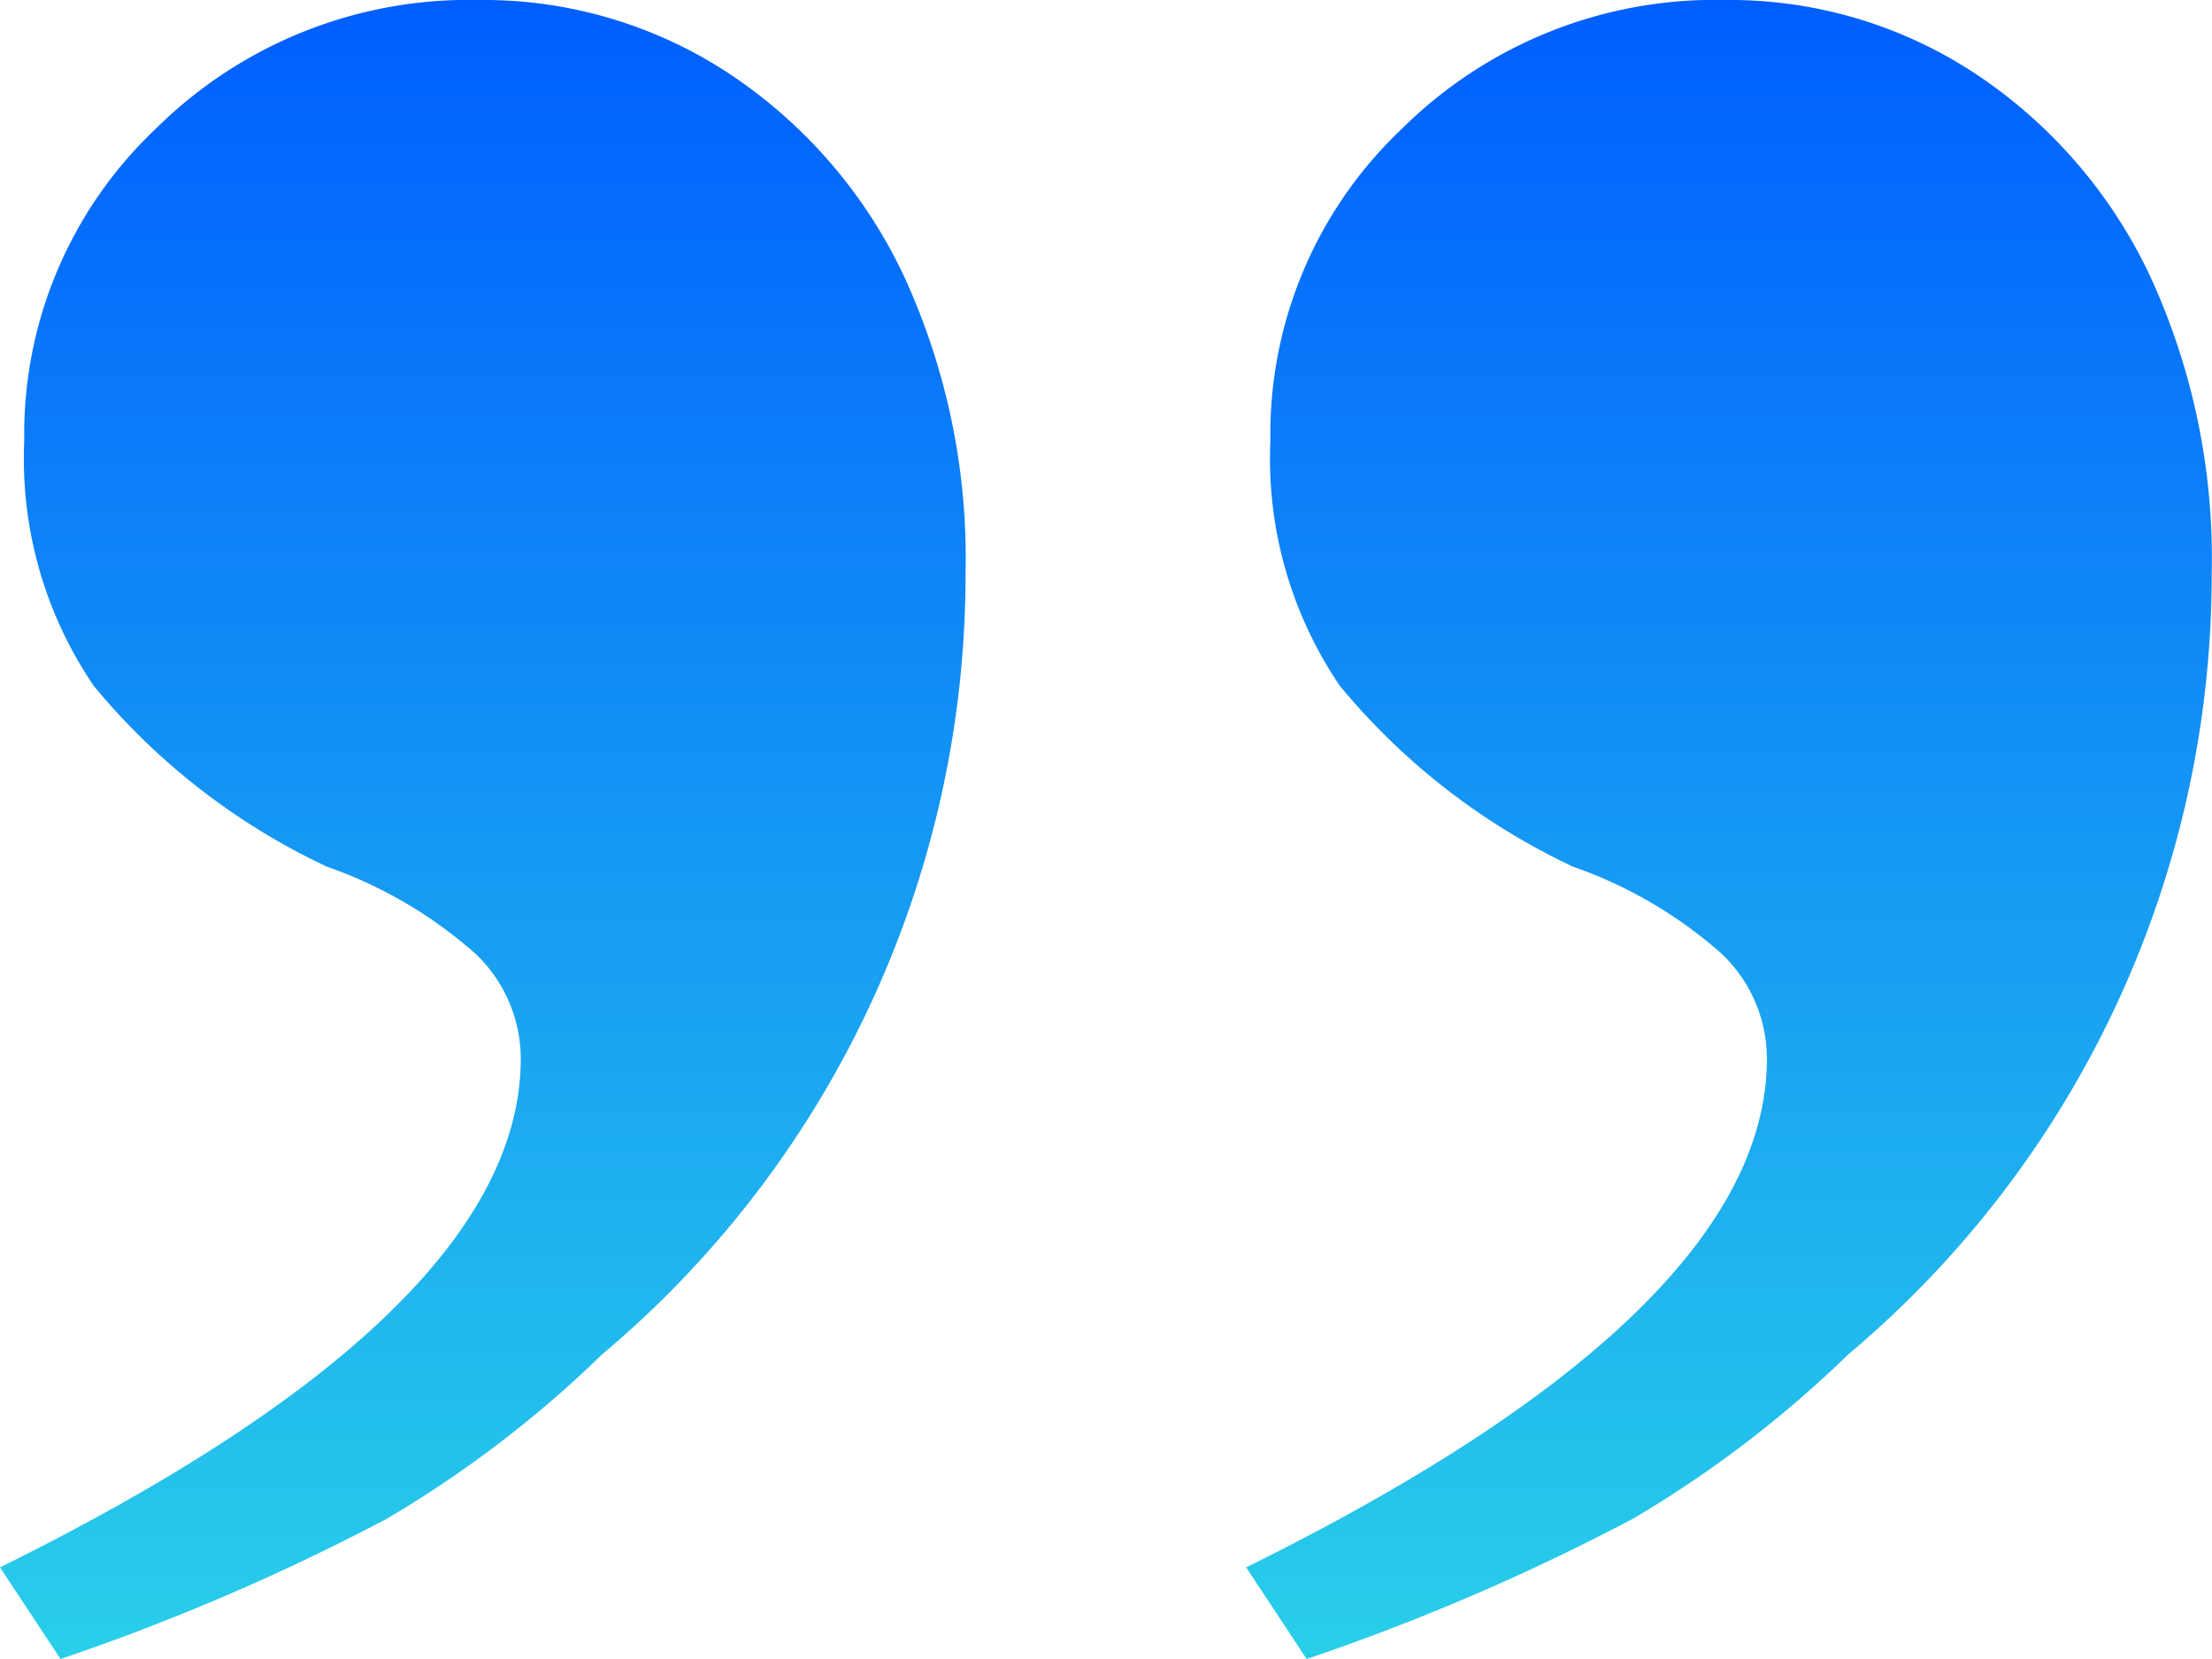
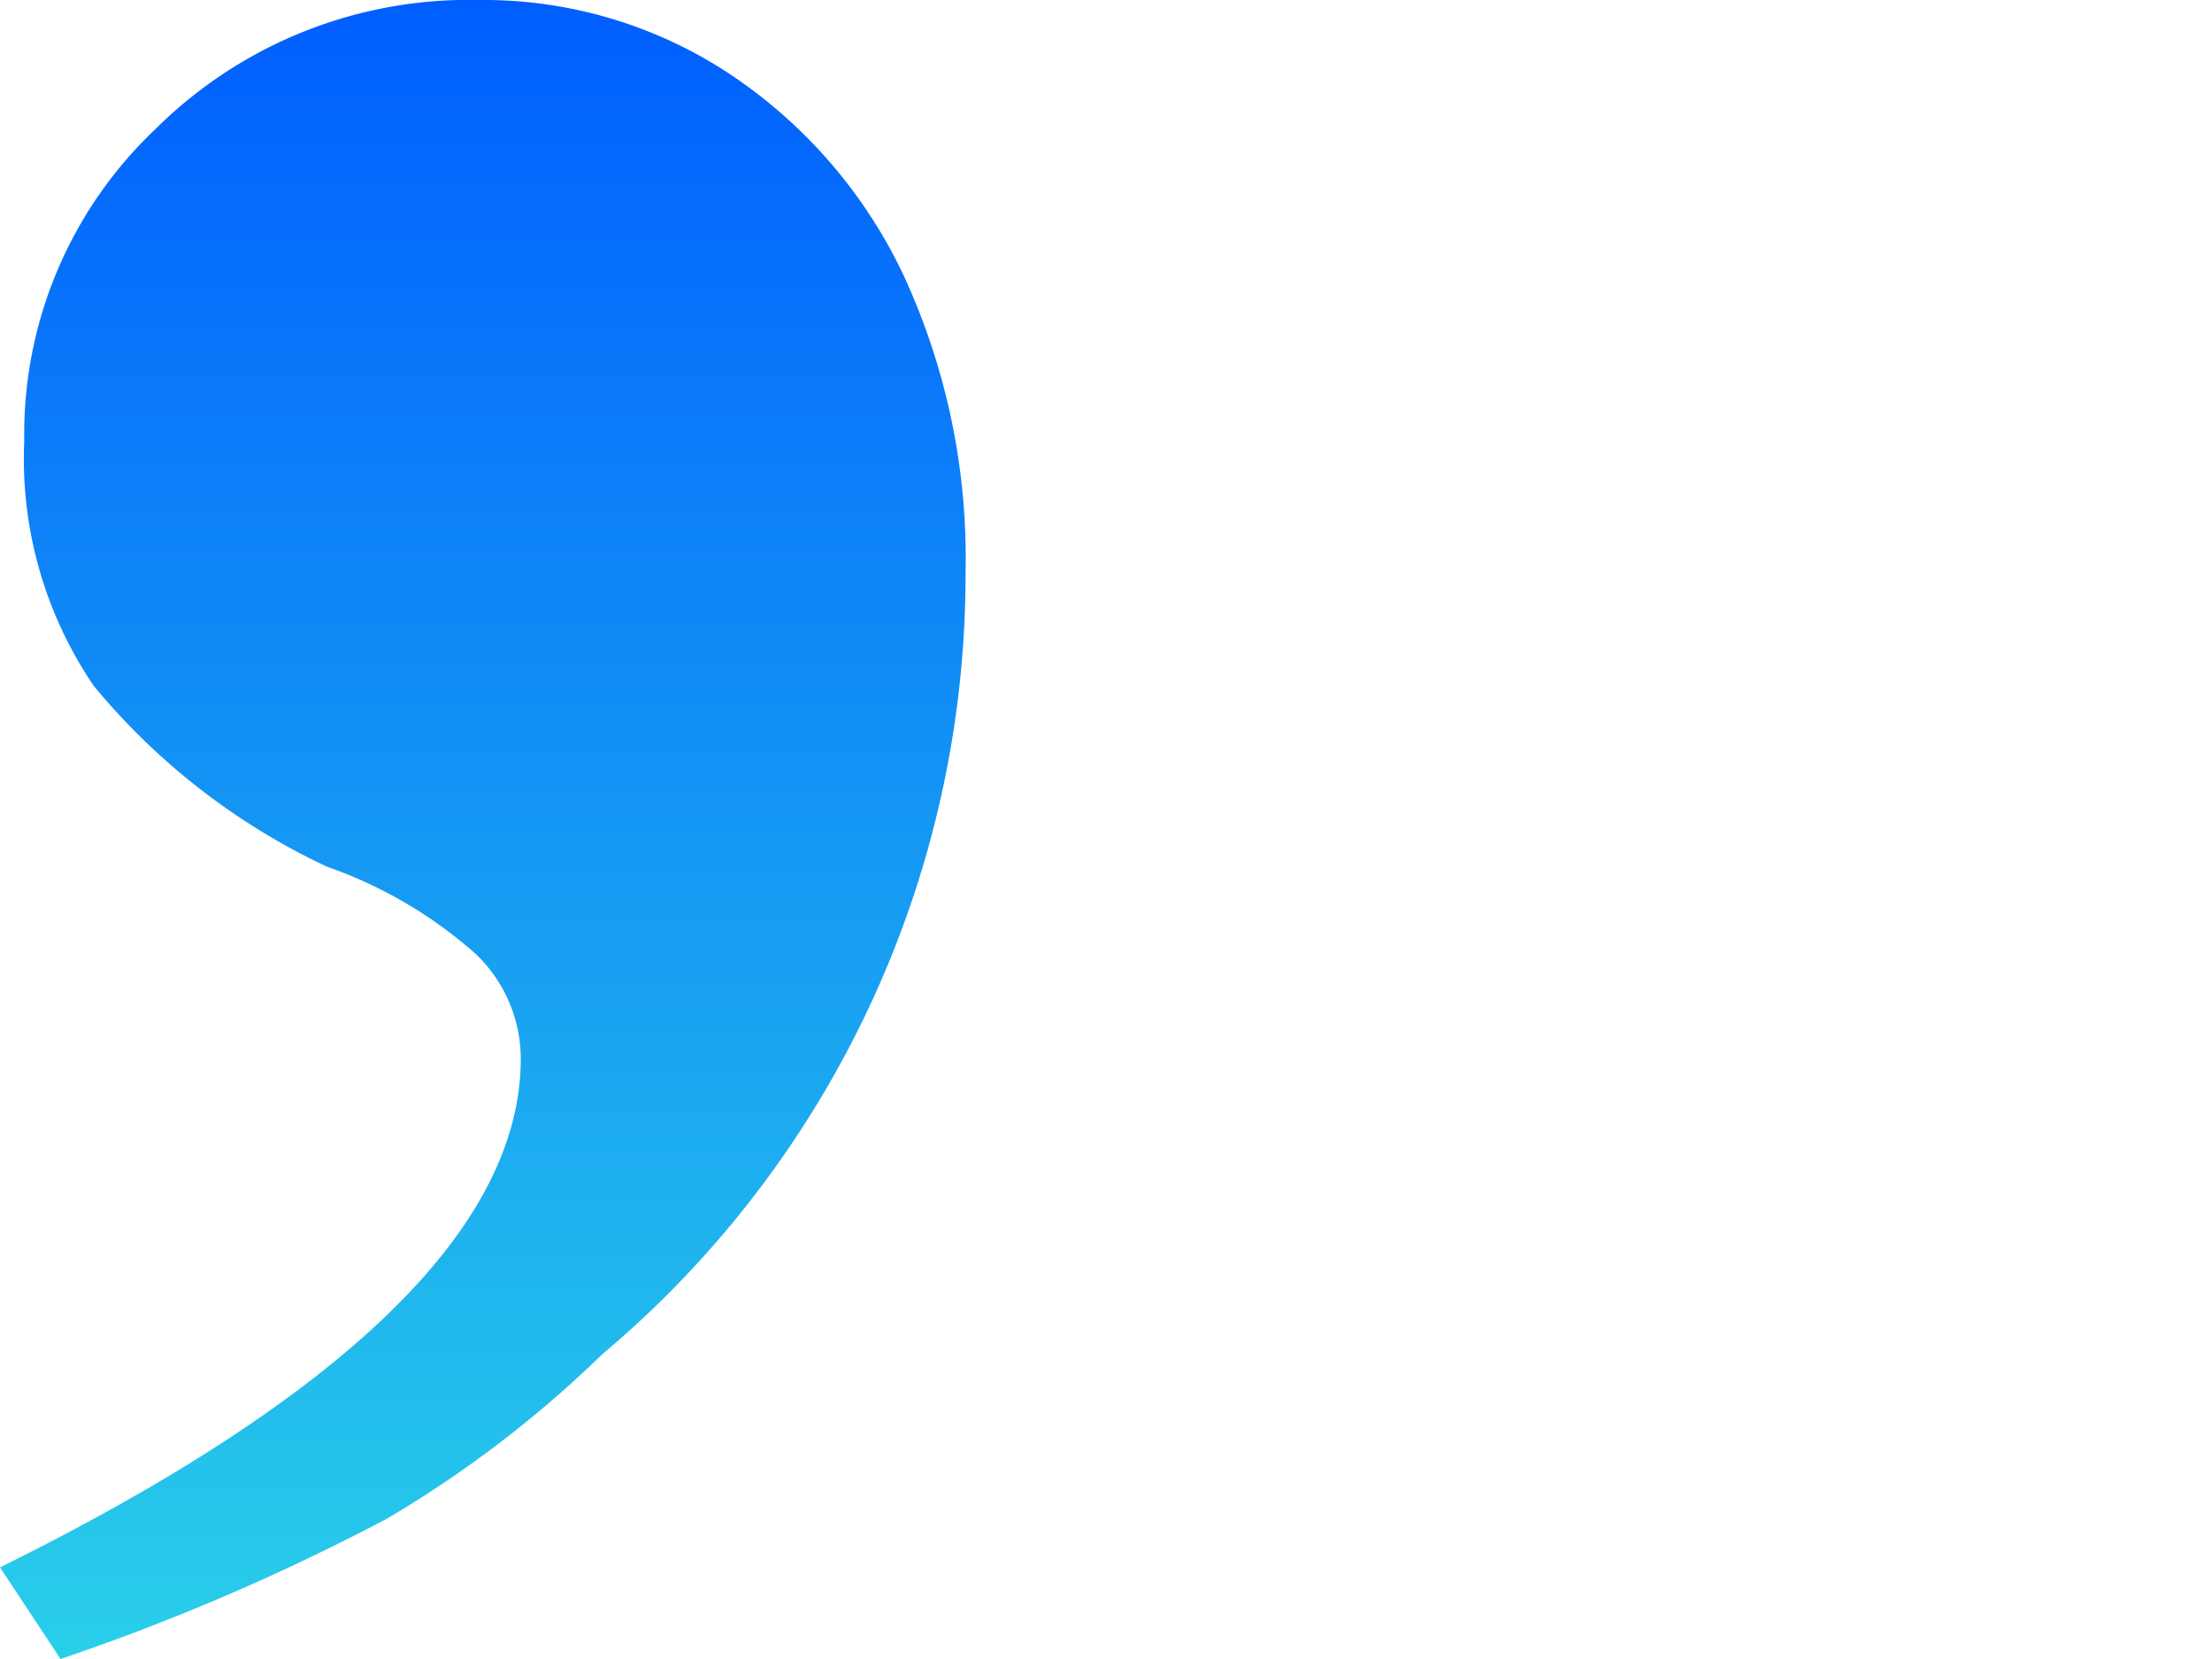
<svg xmlns="http://www.w3.org/2000/svg" width="28" height="21" viewBox="0 0 28 21">
  <defs>
    <linearGradient id="linear-gradient" x1="0.5" x2="0.5" y2="1" gradientUnits="objectBoundingBox">
      <stop offset="0" stop-color="#005eff" />
      <stop offset="1" stop-color="#29cfe9" />
    </linearGradient>
  </defs>
  <g id="point_right" transform="translate(-487.912 -4889.859)">
    <path id="パス_3052" data-name="パス 3052" d="M.766,21,0,19.84Q6.592,16.583,6.592,13.4a1.836,1.836,0,0,0-.575-1.329,5.63,5.63,0,0,0-1.878-1.1A8.521,8.521,0,0,1,1.188,8.684,5.112,5.112,0,0,1,.307,5.578,5.315,5.315,0,0,1,1.974,1.628,5.619,5.619,0,0,1,6.055,0,5.648,5.648,0,0,1,9.236.936a6.28,6.28,0,0,1,2.2,2.545,8.529,8.529,0,0,1,.786,3.781,12.89,12.89,0,0,1-4.6,9.882,14.369,14.369,0,0,1-2.721,2.078A28.2,28.2,0,0,1,.766,21Z" transform="translate(487.912 4889.859)" fill="url(#linear-gradient)" />
-     <path id="パス_3053" data-name="パス 3053" d="M.766,21,0,19.84Q6.592,16.583,6.592,13.4a1.836,1.836,0,0,0-.575-1.329,5.63,5.63,0,0,0-1.878-1.1A8.521,8.521,0,0,1,1.188,8.684,5.112,5.112,0,0,1,.307,5.578,5.315,5.315,0,0,1,1.974,1.628,5.619,5.619,0,0,1,6.055,0,5.648,5.648,0,0,1,9.236.936a6.28,6.28,0,0,1,2.2,2.545,8.529,8.529,0,0,1,.786,3.781,12.89,12.89,0,0,1-4.6,9.882,14.369,14.369,0,0,1-2.721,2.078A28.2,28.2,0,0,1,.766,21Z" transform="translate(503.686 4889.859)" fill="url(#linear-gradient)" />
  </g>
</svg>